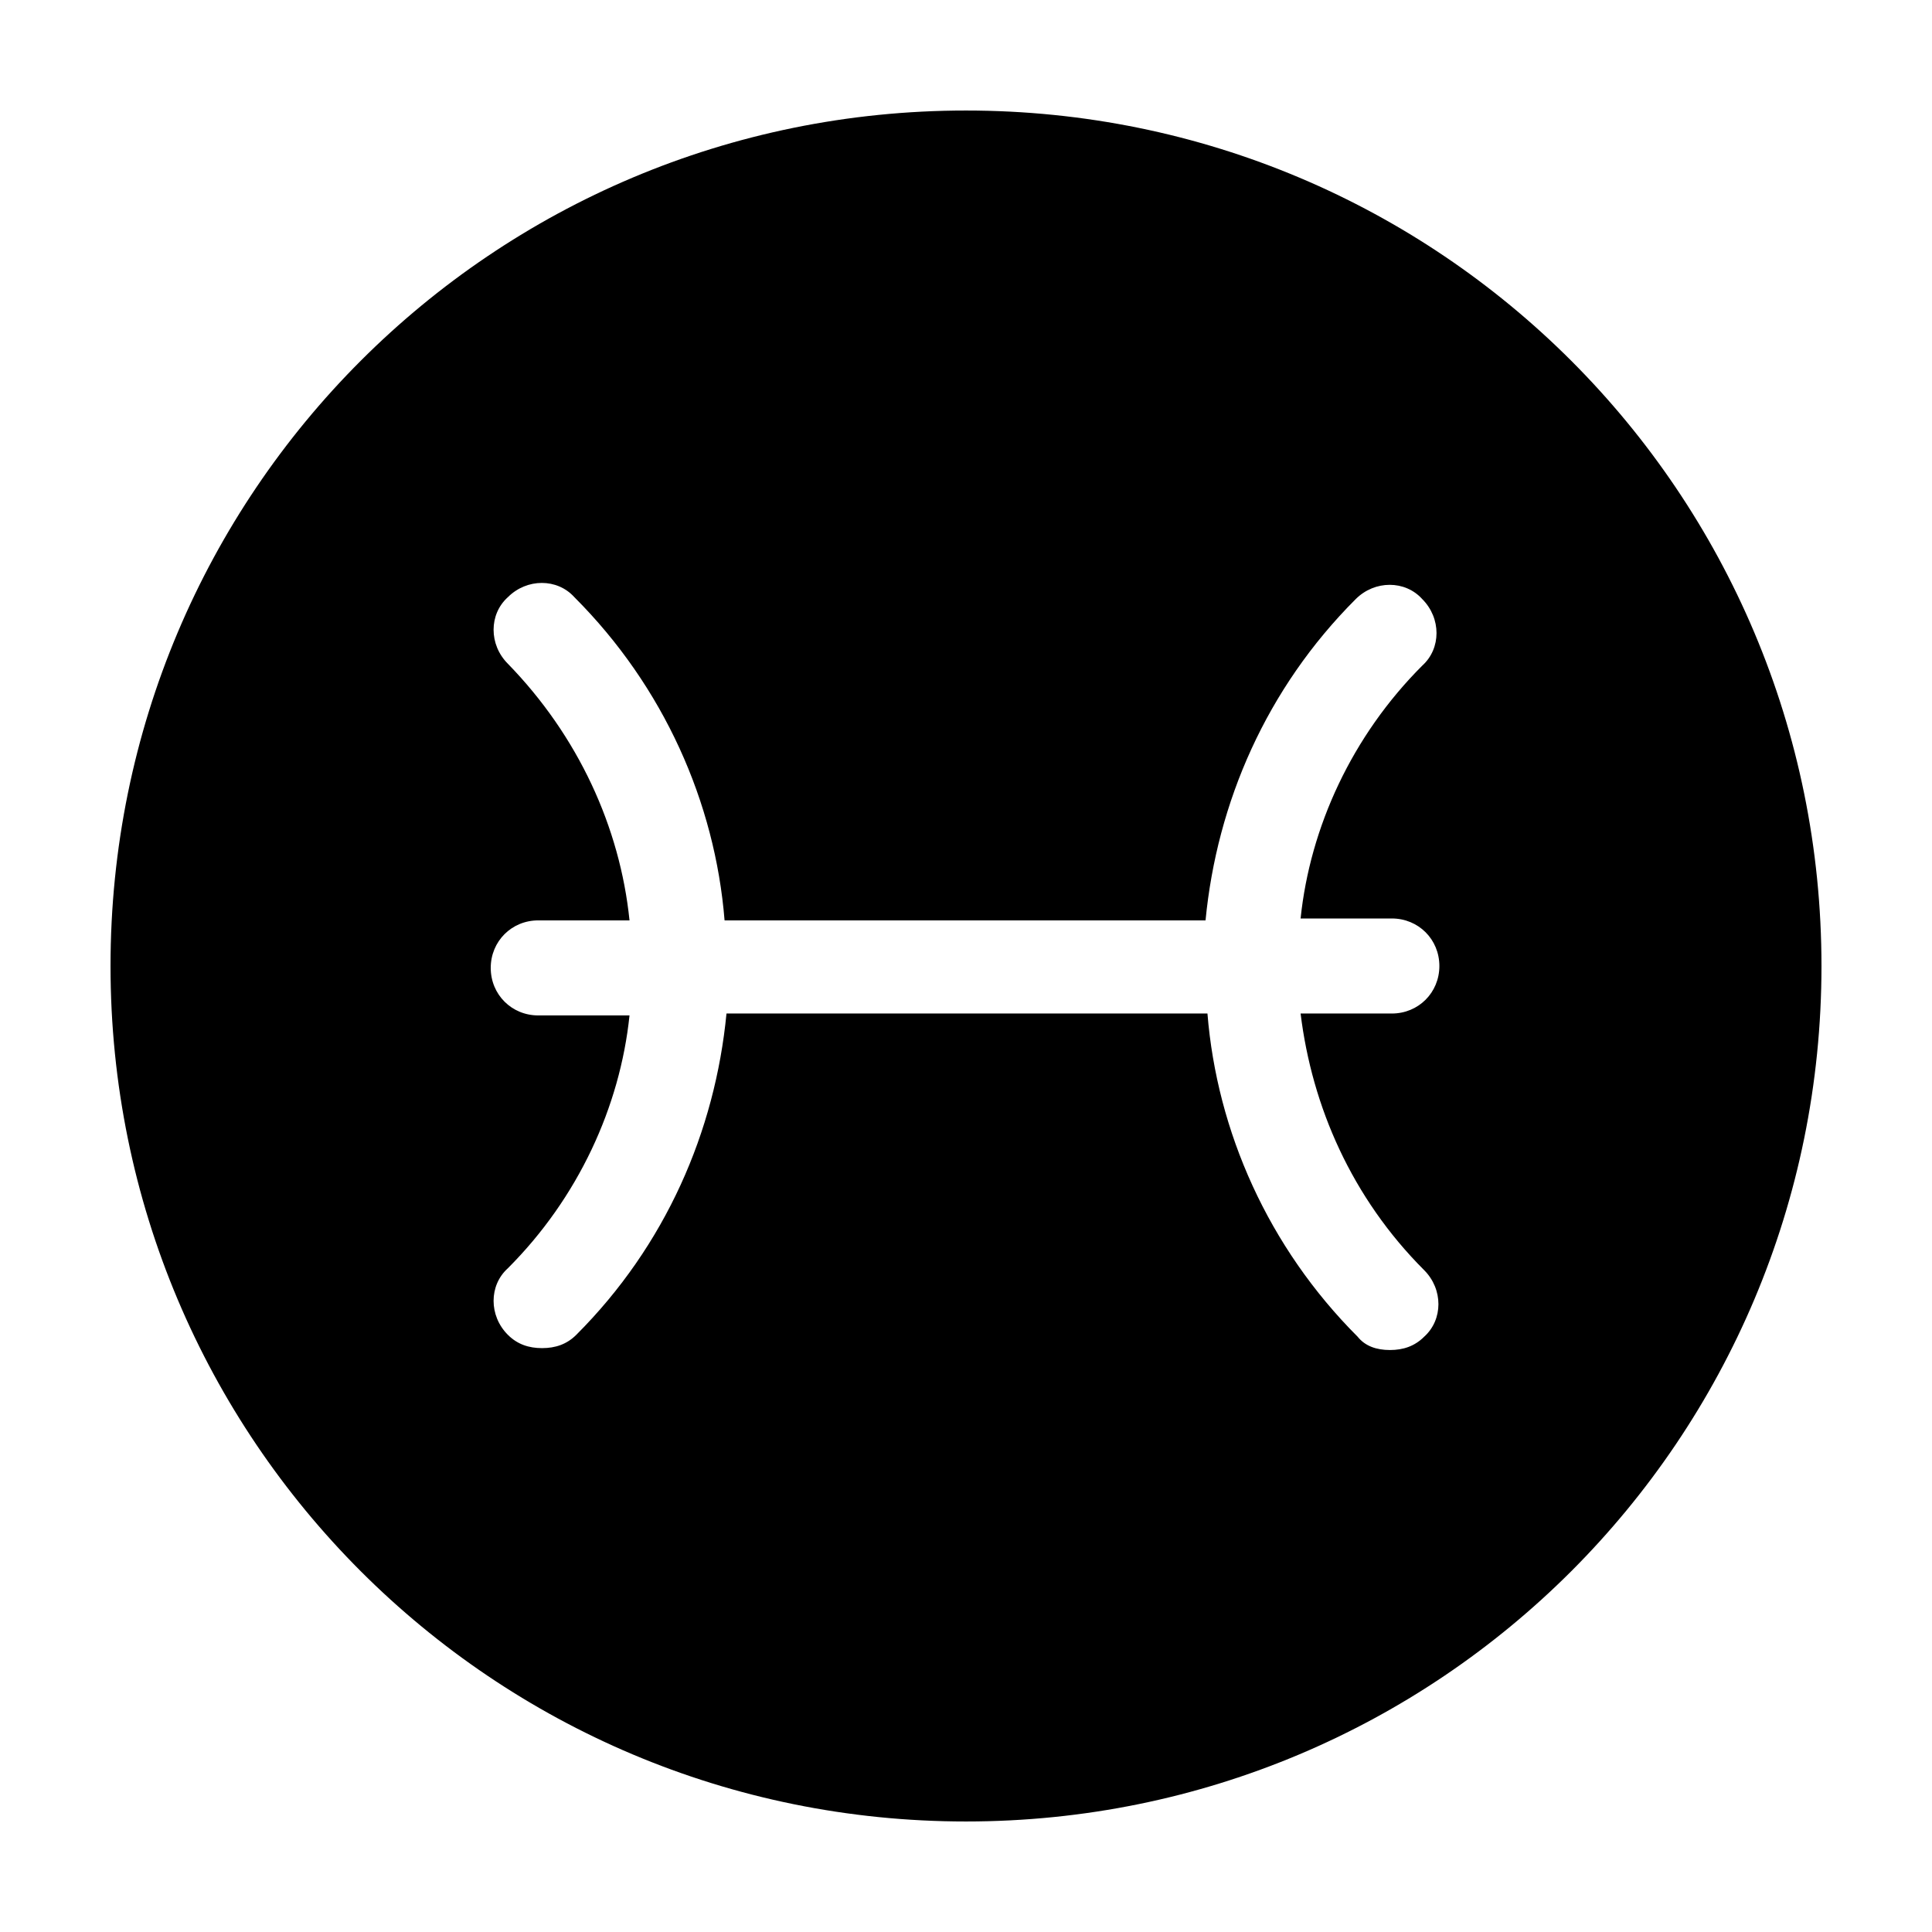
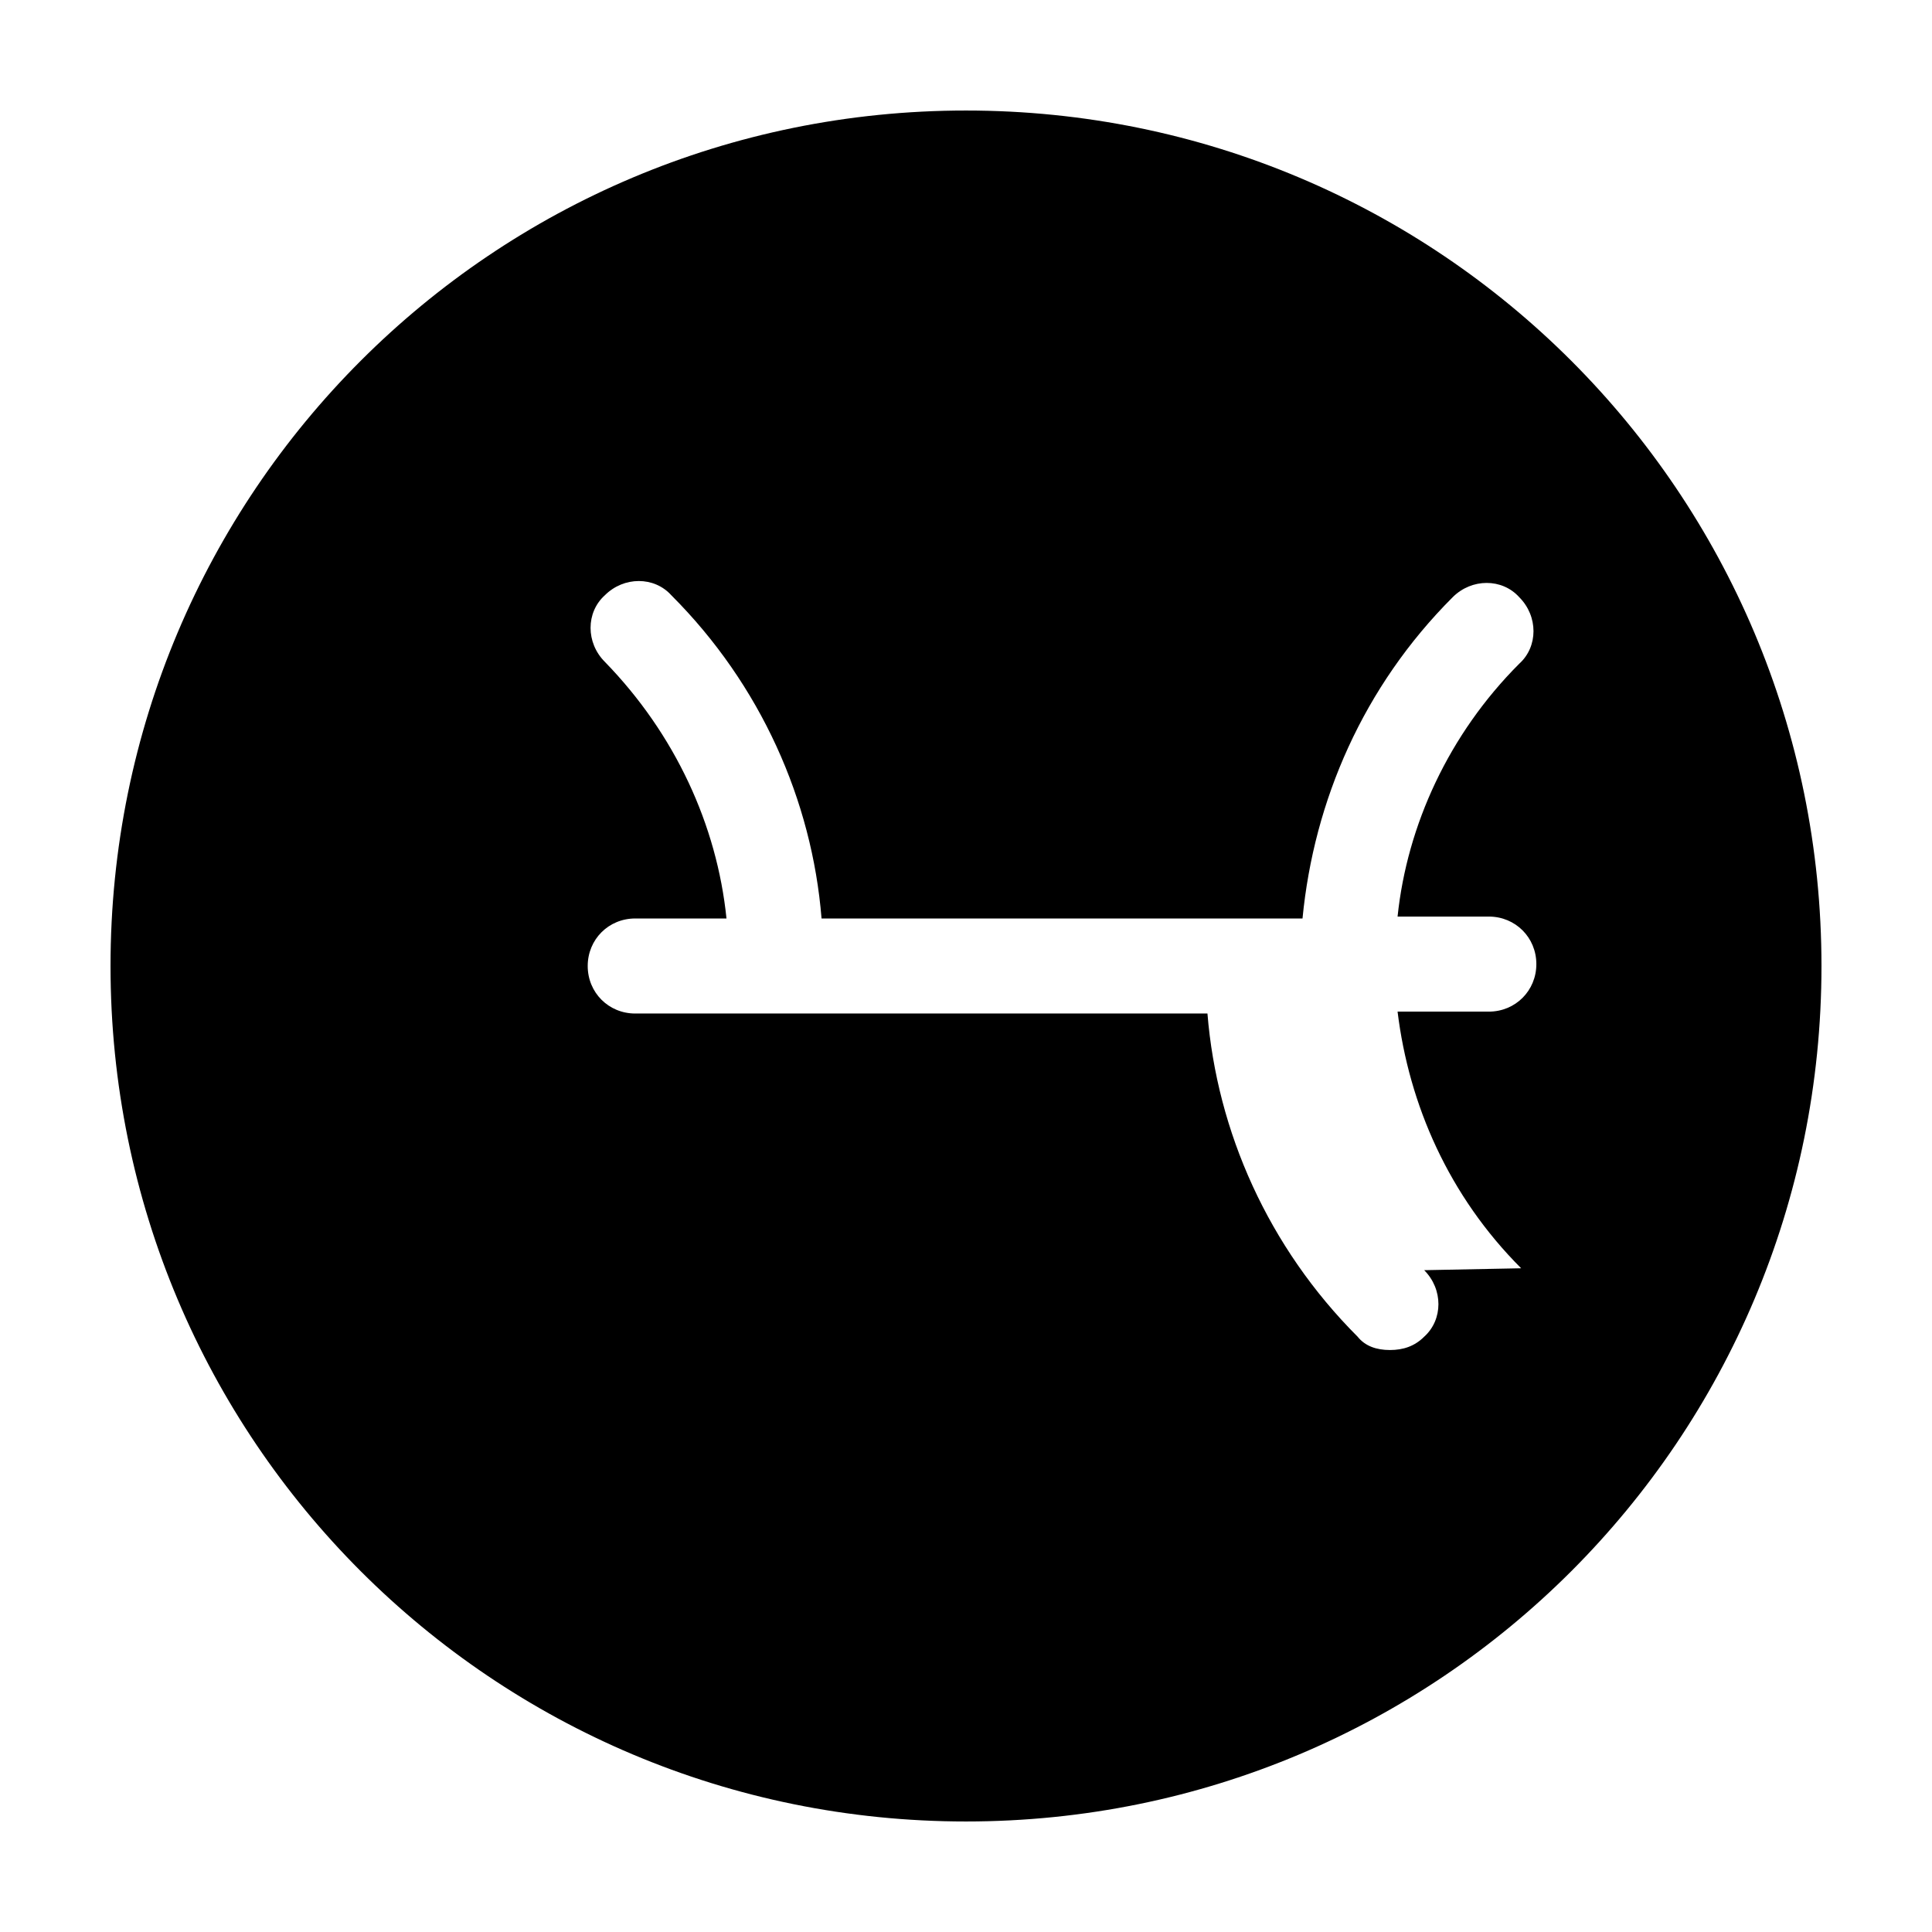
<svg xmlns="http://www.w3.org/2000/svg" fill="#000000" width="800px" height="800px" version="1.1" viewBox="144 144 512 512">
-   <path d="m400 173.29c-125.45 0-226.71 101.27-226.71 226.71s101.27 226.71 226.71 226.71 226.71-101.27 226.71-226.71c-0.004-125.45-101.27-226.71-226.71-226.71zm121.42 307.32c5.039 5.039 5.039 13.098 0 17.633-2.519 2.519-5.543 3.527-9.07 3.527s-6.551-1.008-8.562-3.527c-23.68-23.68-37.281-54.41-39.801-85.648h-127.46c-3.023 31.234-16.121 61.465-39.801 85.145-2.519 2.519-5.543 3.527-9.07 3.527-3.527 0-6.551-1.008-9.07-3.527-5.039-5.039-5.039-13.098 0-17.633 18.641-18.641 29.727-42.824 32.242-67.008h-24.184c-7.055 0-12.594-5.543-12.594-12.594 0-7.055 5.543-12.594 12.594-12.594h24.184c-2.519-24.688-13.602-48.871-32.242-68.016-5.039-5.039-5.039-13.098 0-17.633 5.039-5.039 13.098-5.039 17.633 0 23.68 23.68 37.281 54.41 39.801 85.648h127.46c3.023-31.234 16.121-61.465 39.801-85.145 5.039-5.039 13.098-5.039 17.633 0 5.039 5.039 5.039 13.098 0 17.633-18.641 18.641-29.727 42.824-32.242 67.008h24.184c7.055 0 12.594 5.543 12.594 12.594 0 7.055-5.543 12.594-12.594 12.594h-24.184c3.023 24.688 13.605 48.871 32.75 68.016z" />
+   <path d="m400 173.29c-125.45 0-226.71 101.27-226.71 226.71s101.27 226.71 226.71 226.71 226.71-101.27 226.71-226.71c-0.004-125.45-101.27-226.71-226.71-226.71zm121.42 307.32c5.039 5.039 5.039 13.098 0 17.633-2.519 2.519-5.543 3.527-9.07 3.527s-6.551-1.008-8.562-3.527c-23.68-23.68-37.281-54.41-39.801-85.648h-127.46h-24.184c-7.055 0-12.594-5.543-12.594-12.594 0-7.055 5.543-12.594 12.594-12.594h24.184c-2.519-24.688-13.602-48.871-32.242-68.016-5.039-5.039-5.039-13.098 0-17.633 5.039-5.039 13.098-5.039 17.633 0 23.68 23.68 37.281 54.41 39.801 85.648h127.46c3.023-31.234 16.121-61.465 39.801-85.145 5.039-5.039 13.098-5.039 17.633 0 5.039 5.039 5.039 13.098 0 17.633-18.641 18.641-29.727 42.824-32.242 67.008h24.184c7.055 0 12.594 5.543 12.594 12.594 0 7.055-5.543 12.594-12.594 12.594h-24.184c3.023 24.688 13.605 48.871 32.75 68.016z" />
</svg>